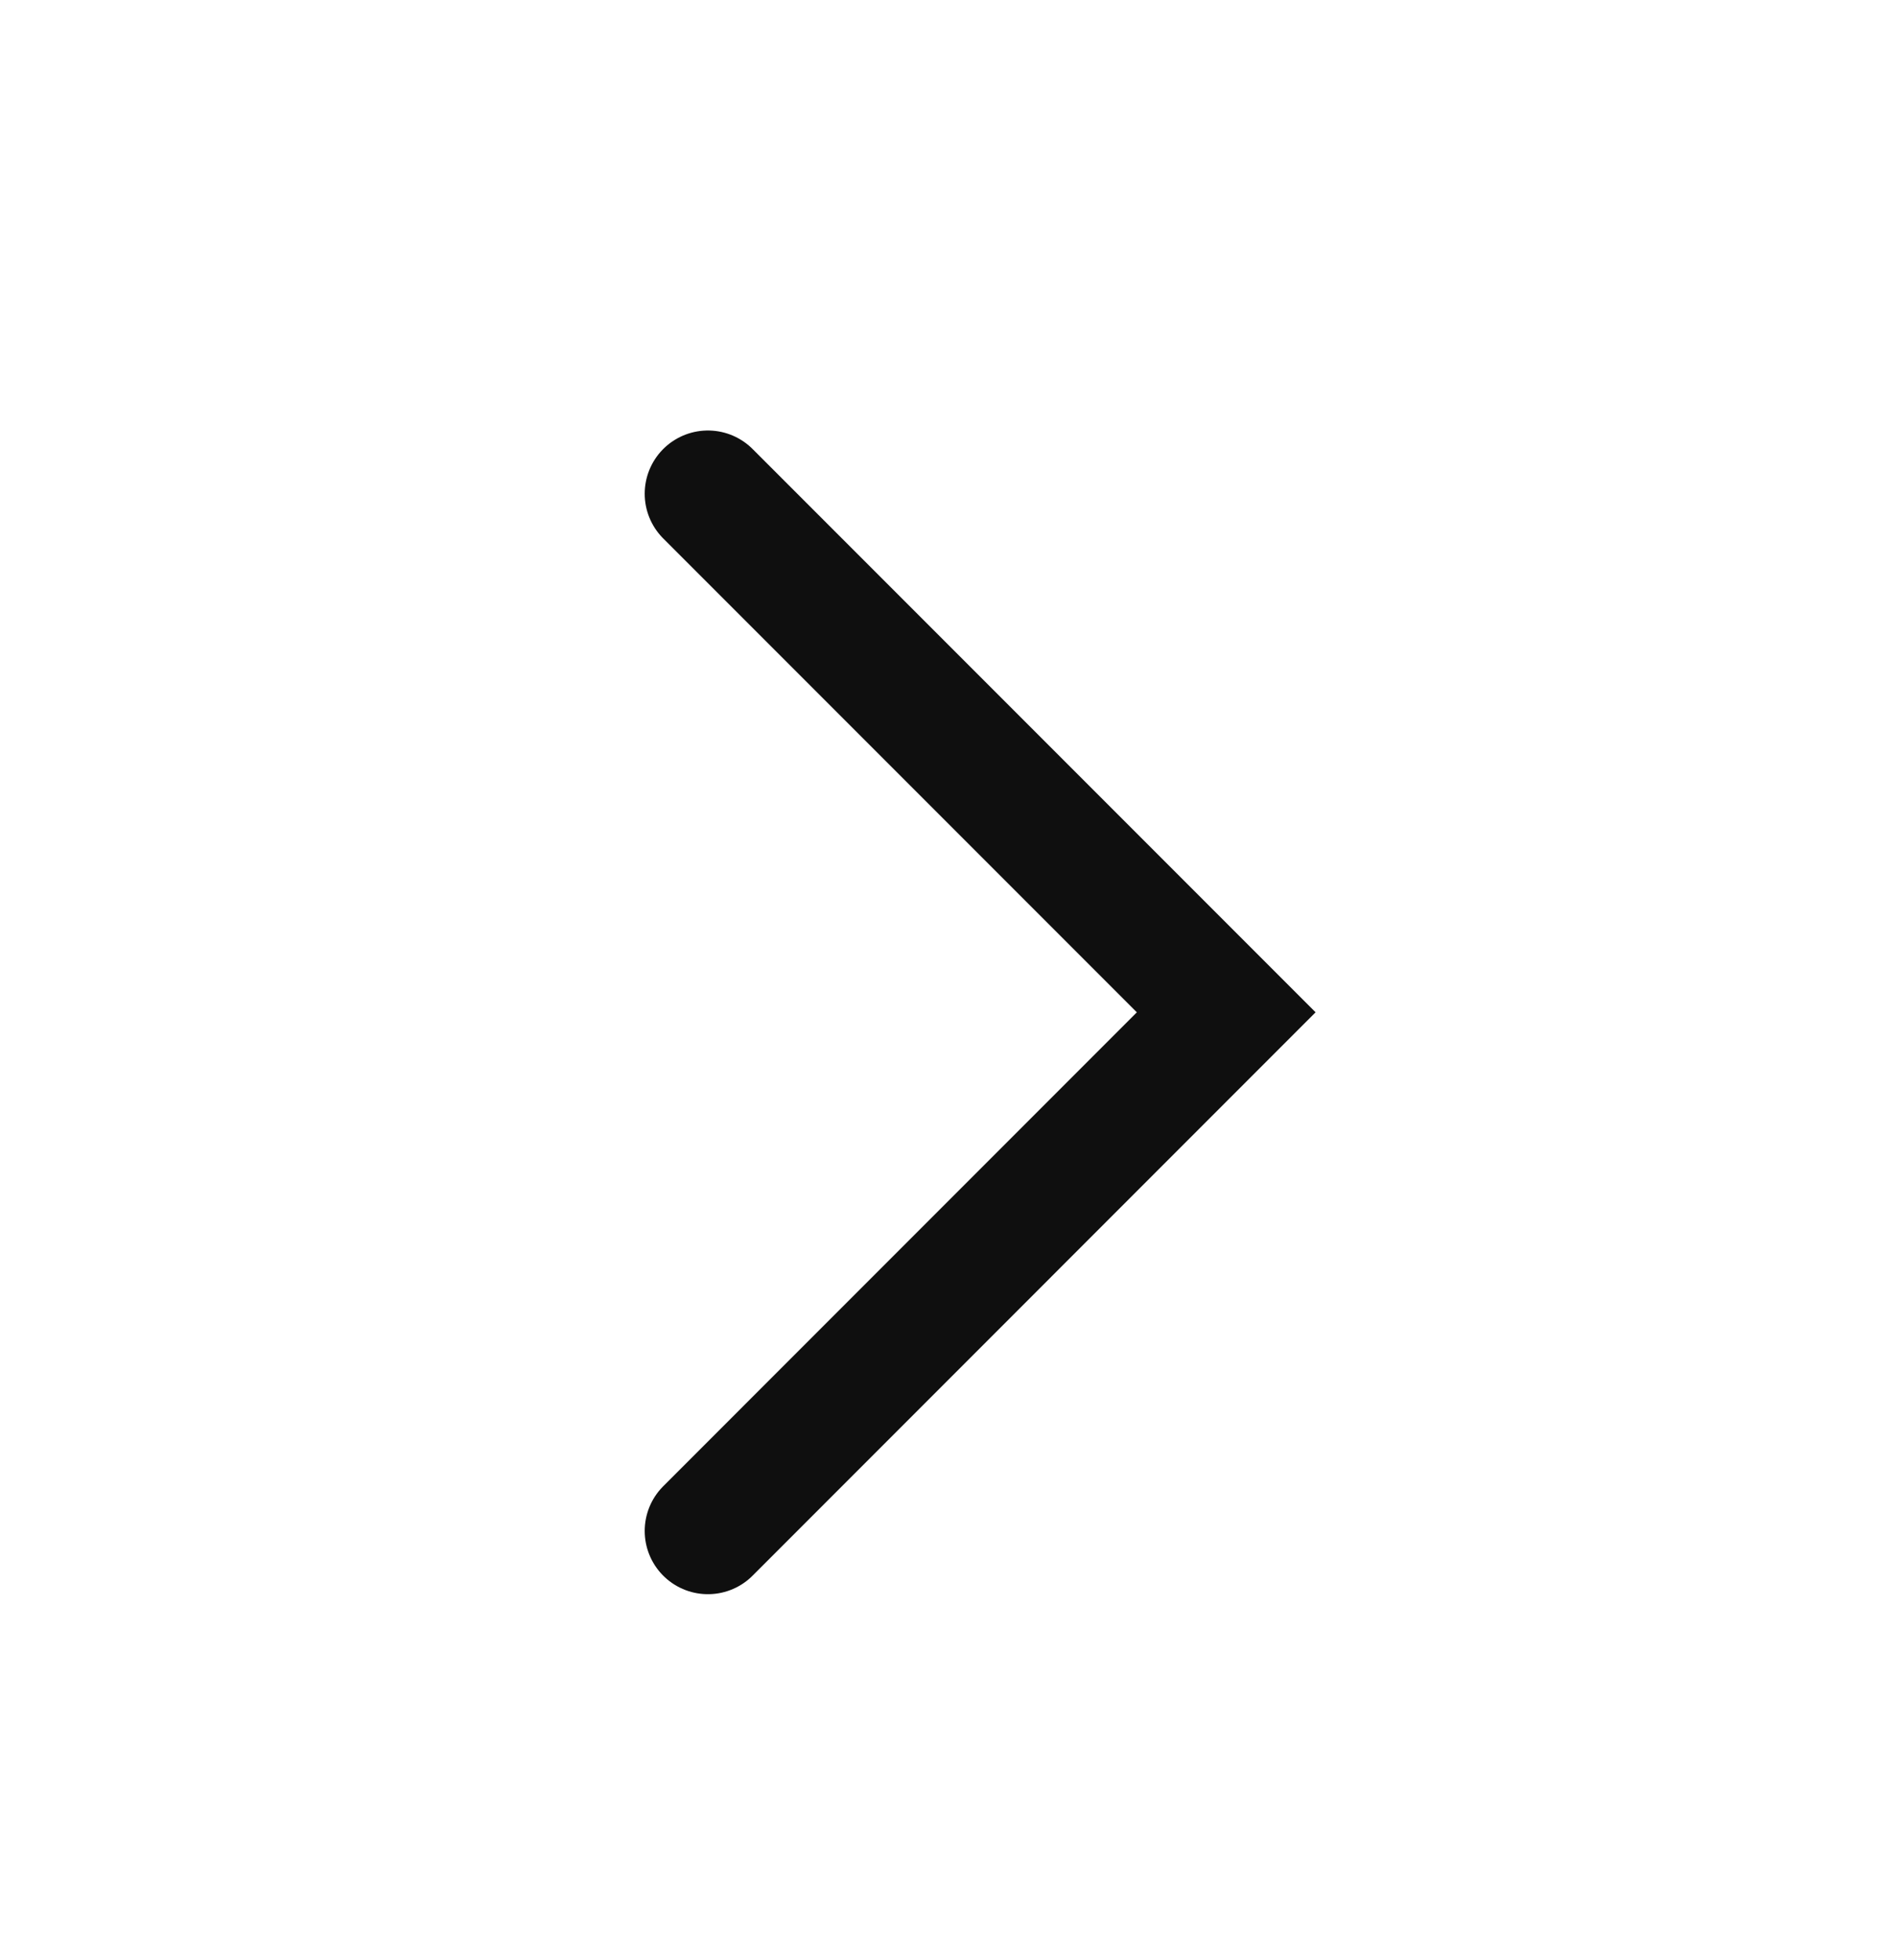
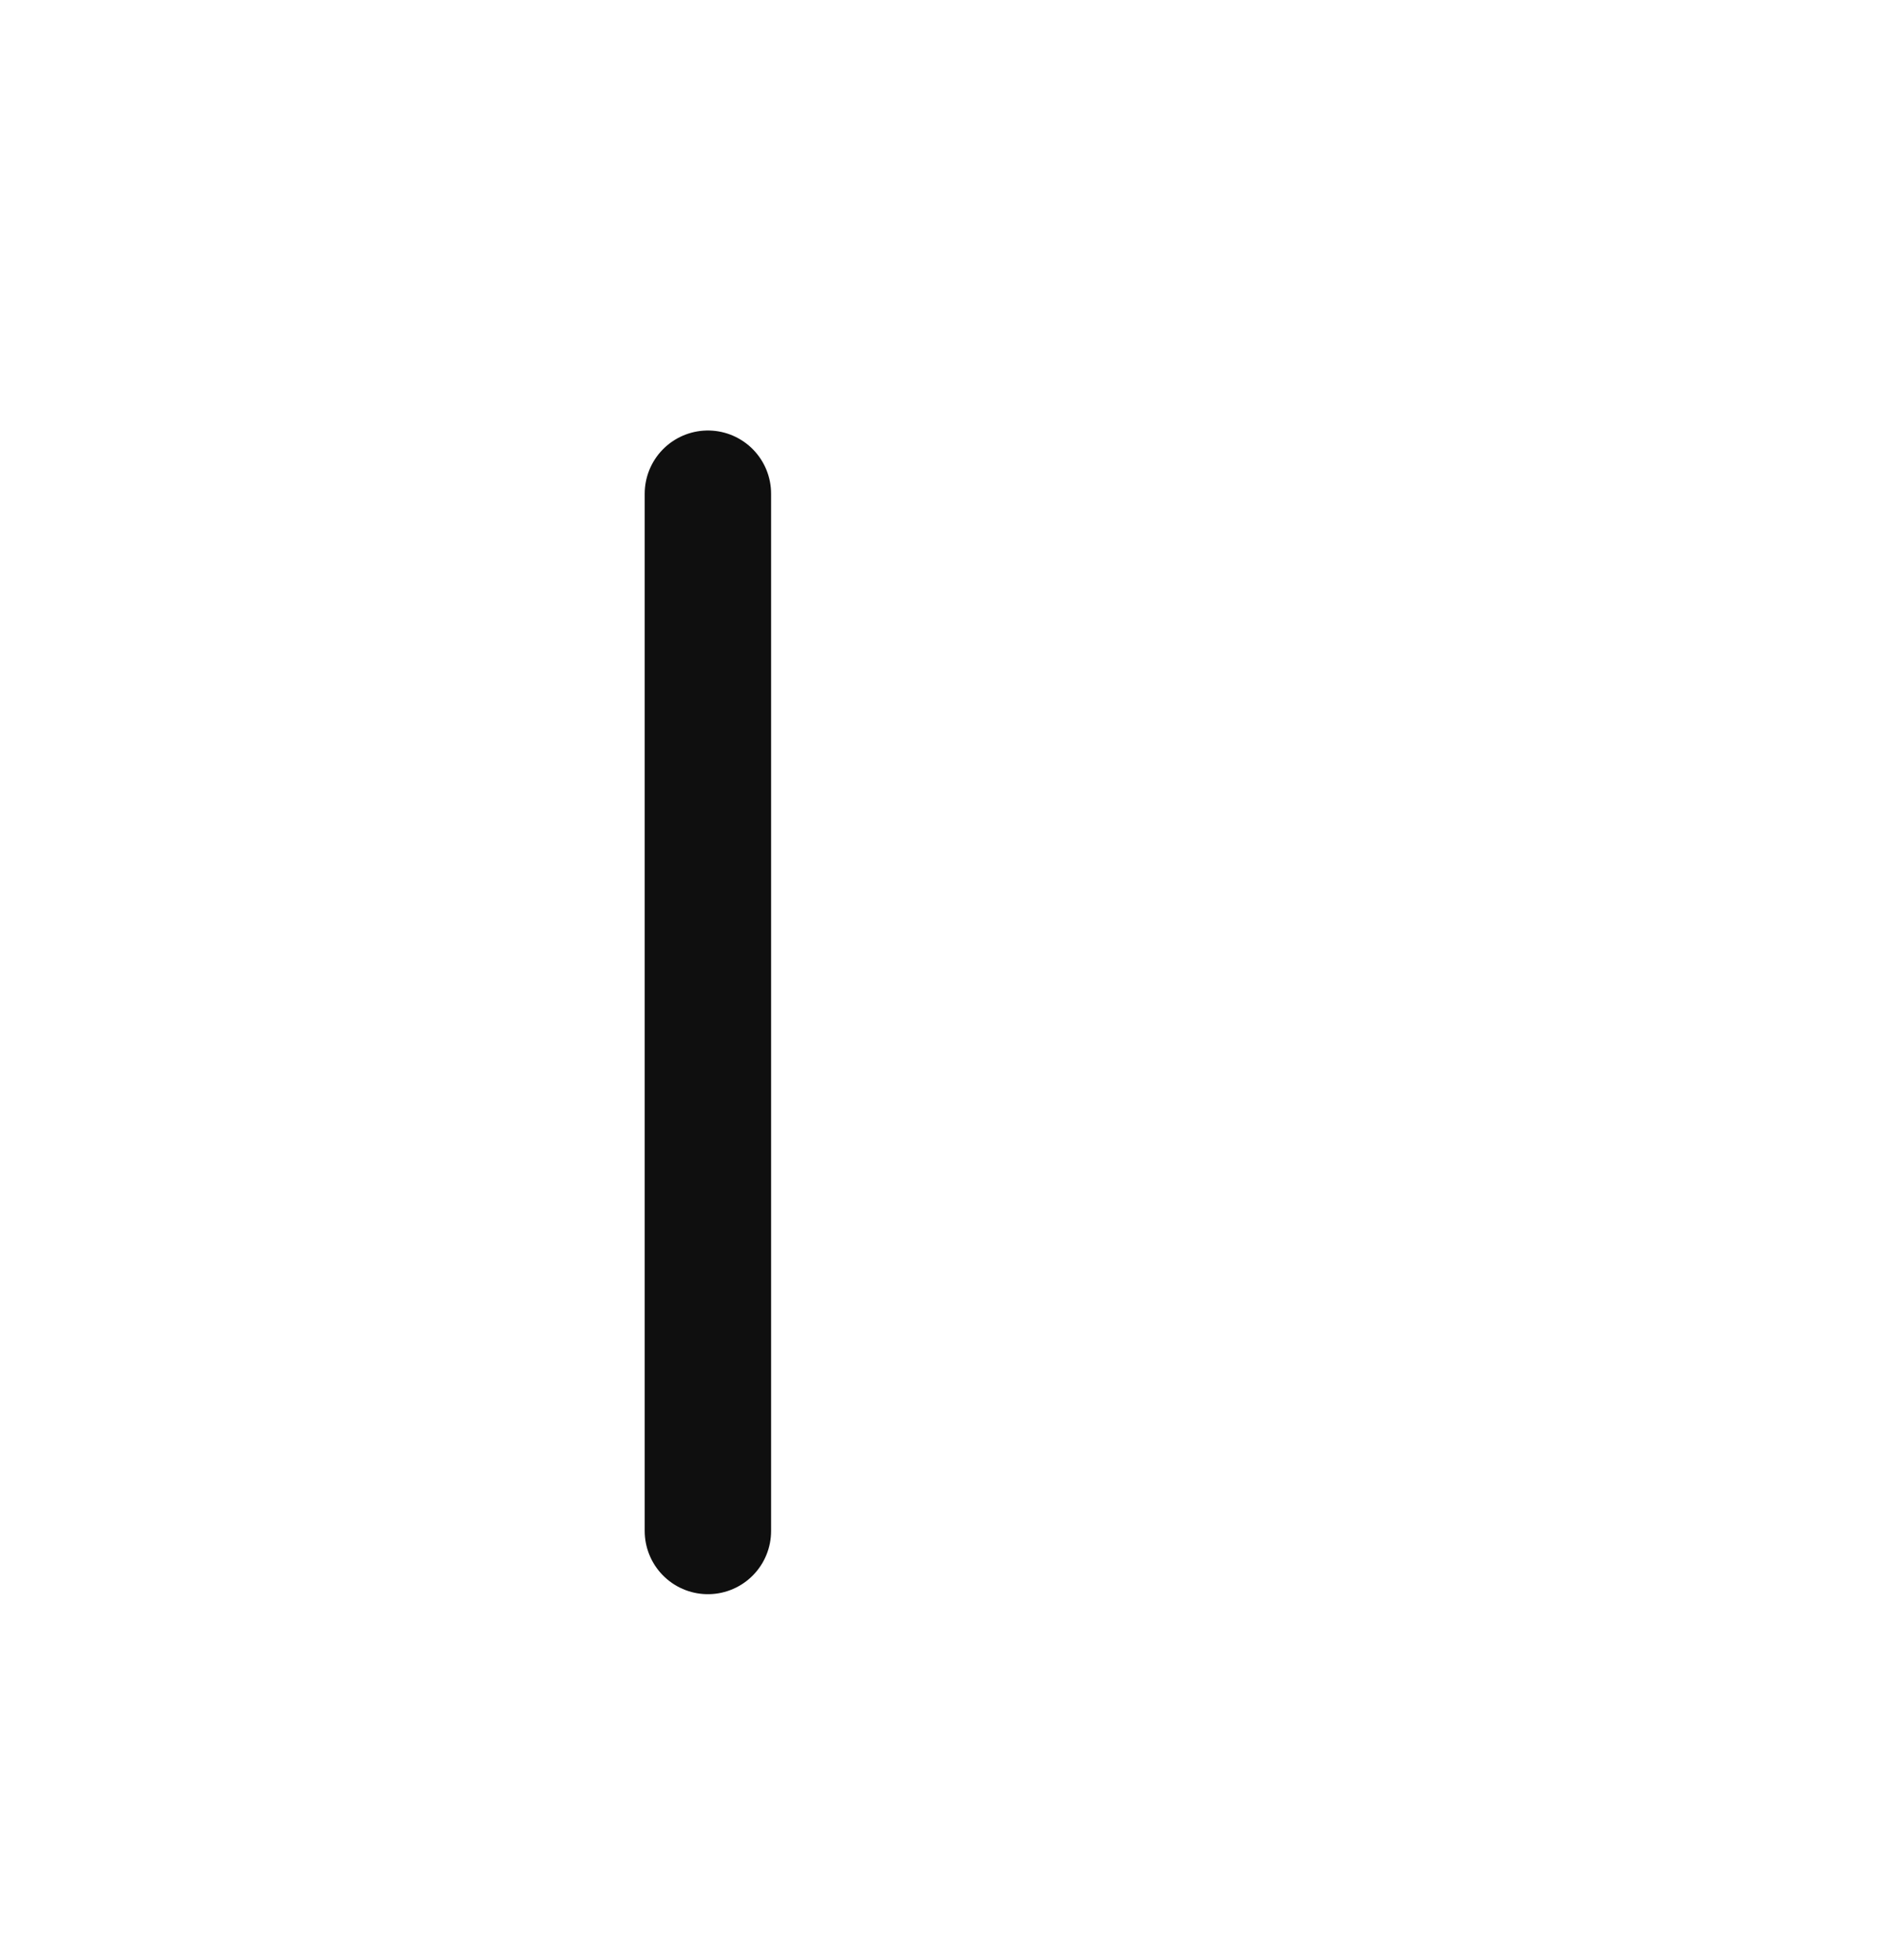
<svg xmlns="http://www.w3.org/2000/svg" width="30" height="31" viewBox="0 0 30 31" fill="none">
-   <path d="M11.201 7.808L19.402 16.009L11.201 24.211" stroke="#0F0F0F" stroke-width="2" stroke-linecap="round" />
+   <path d="M11.201 7.808L11.201 24.211" stroke="#0F0F0F" stroke-width="2" stroke-linecap="round" />
</svg>